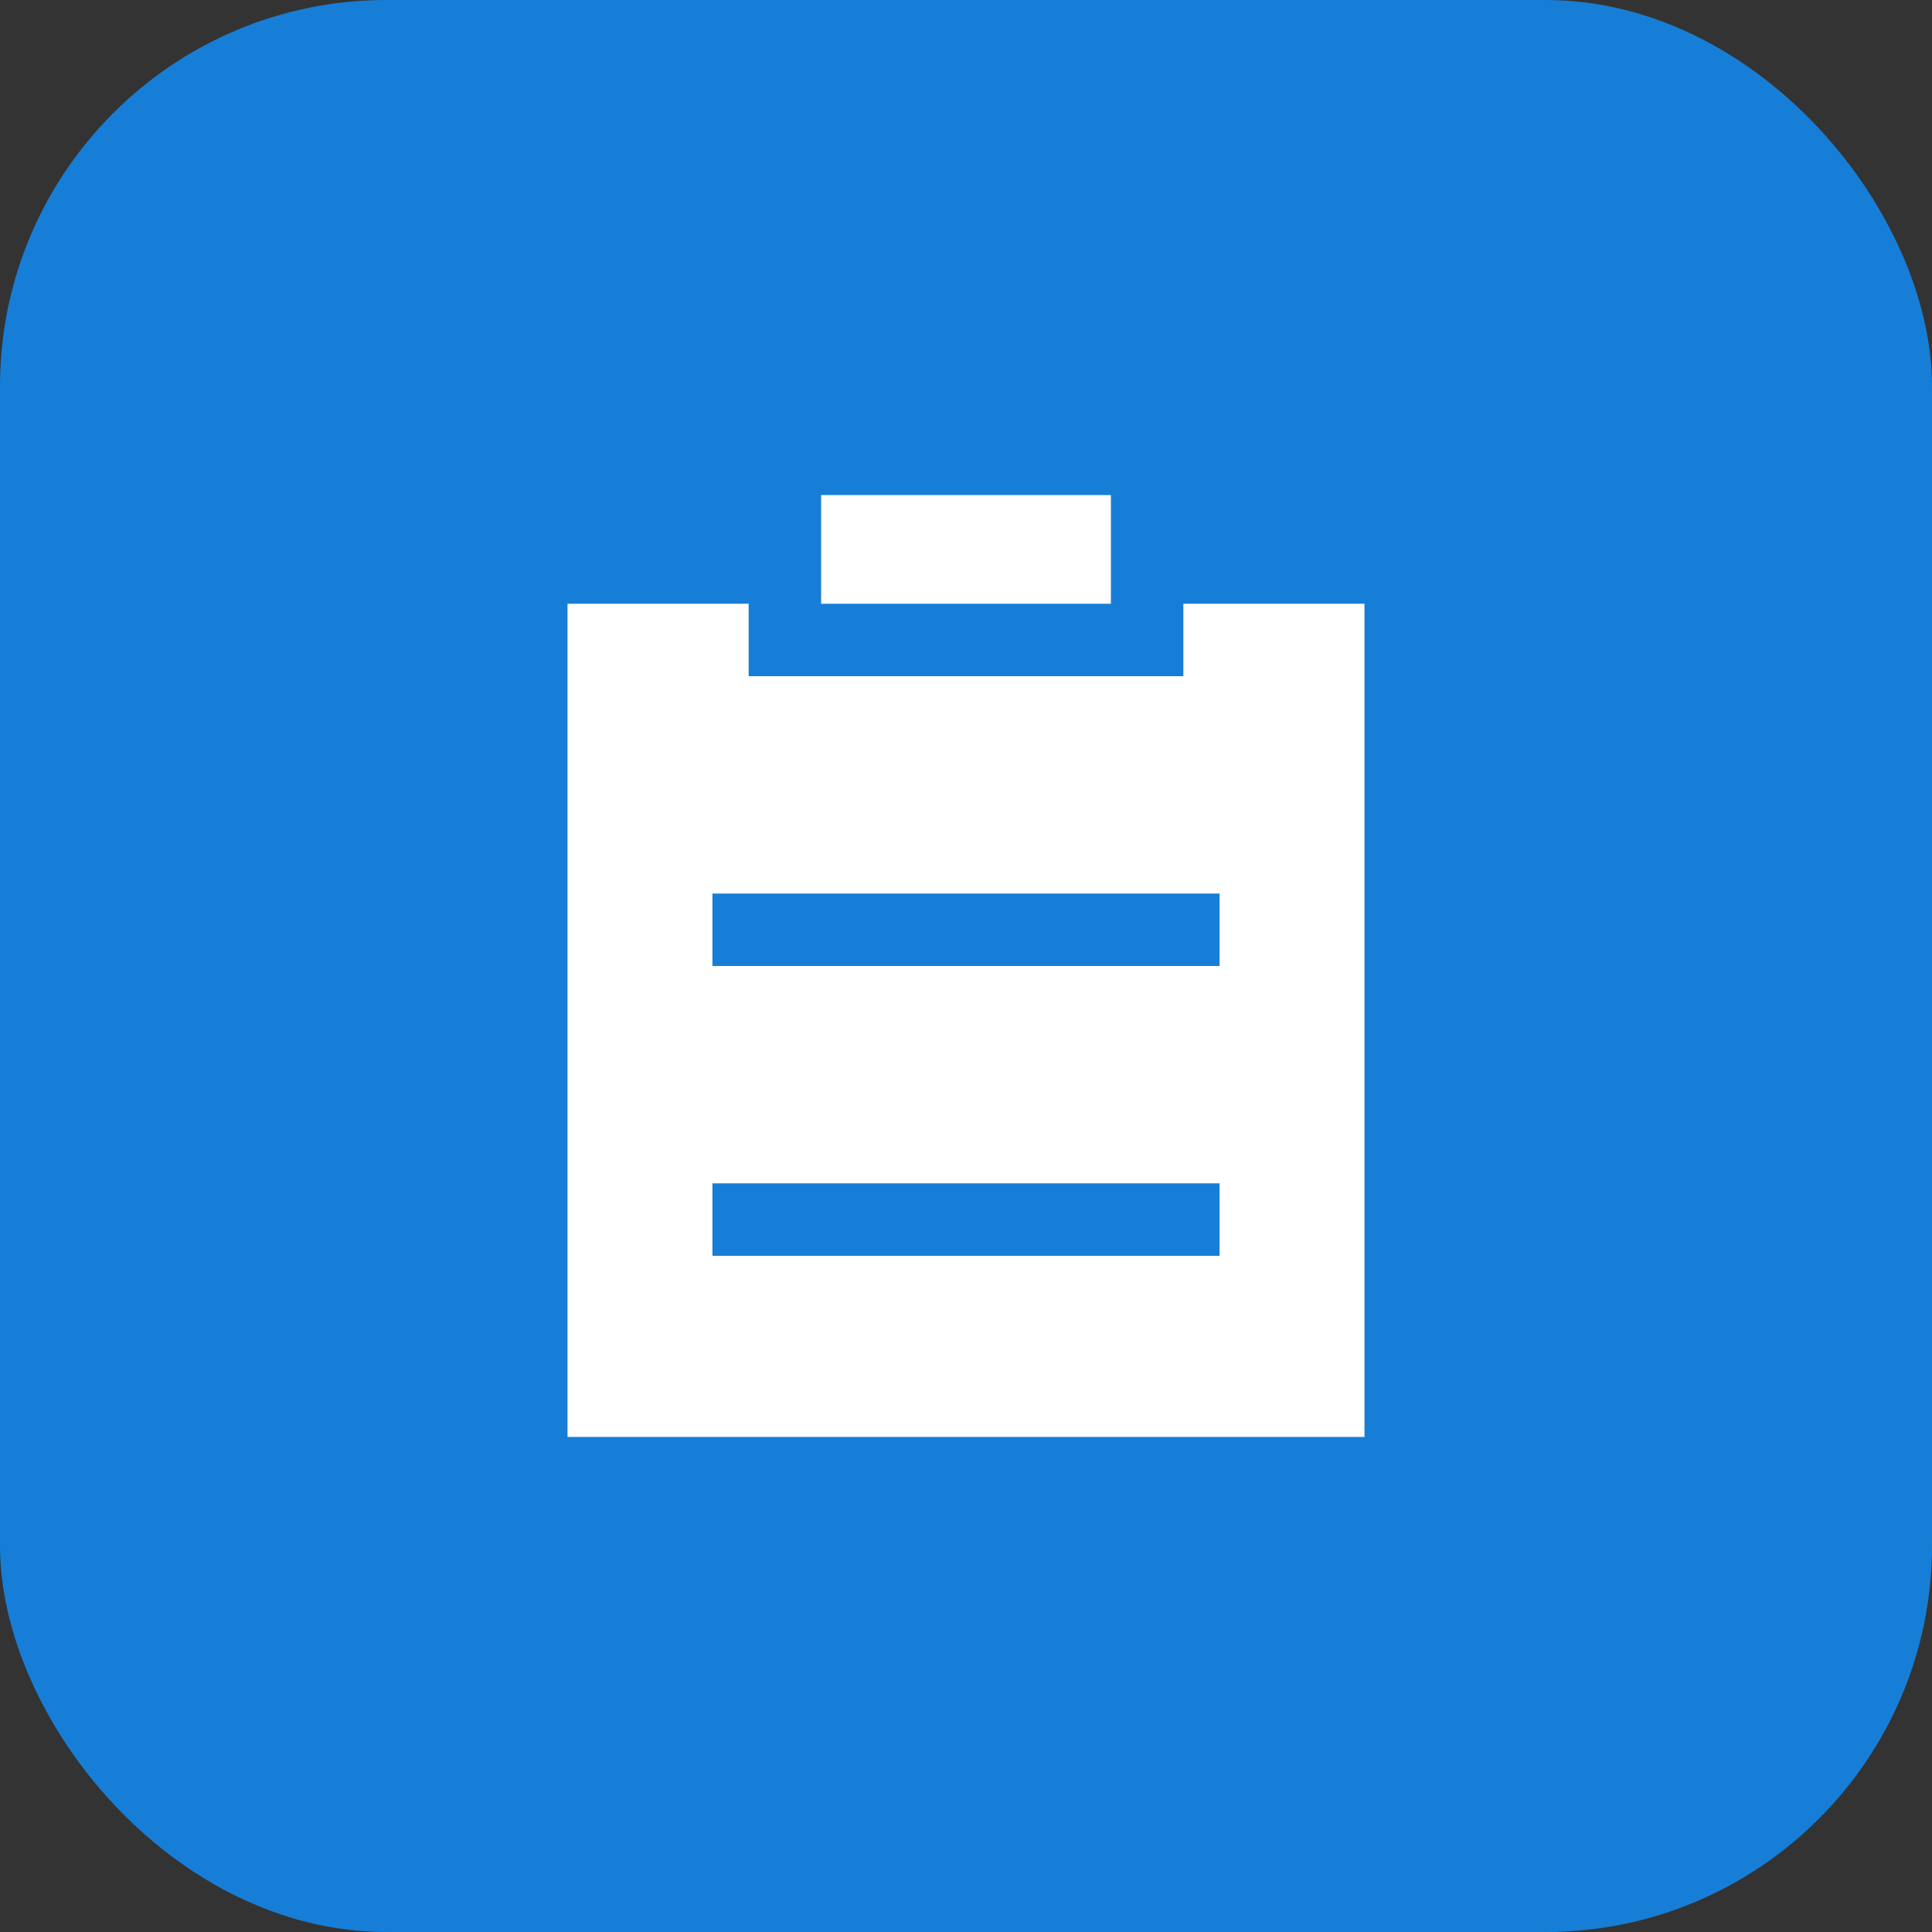
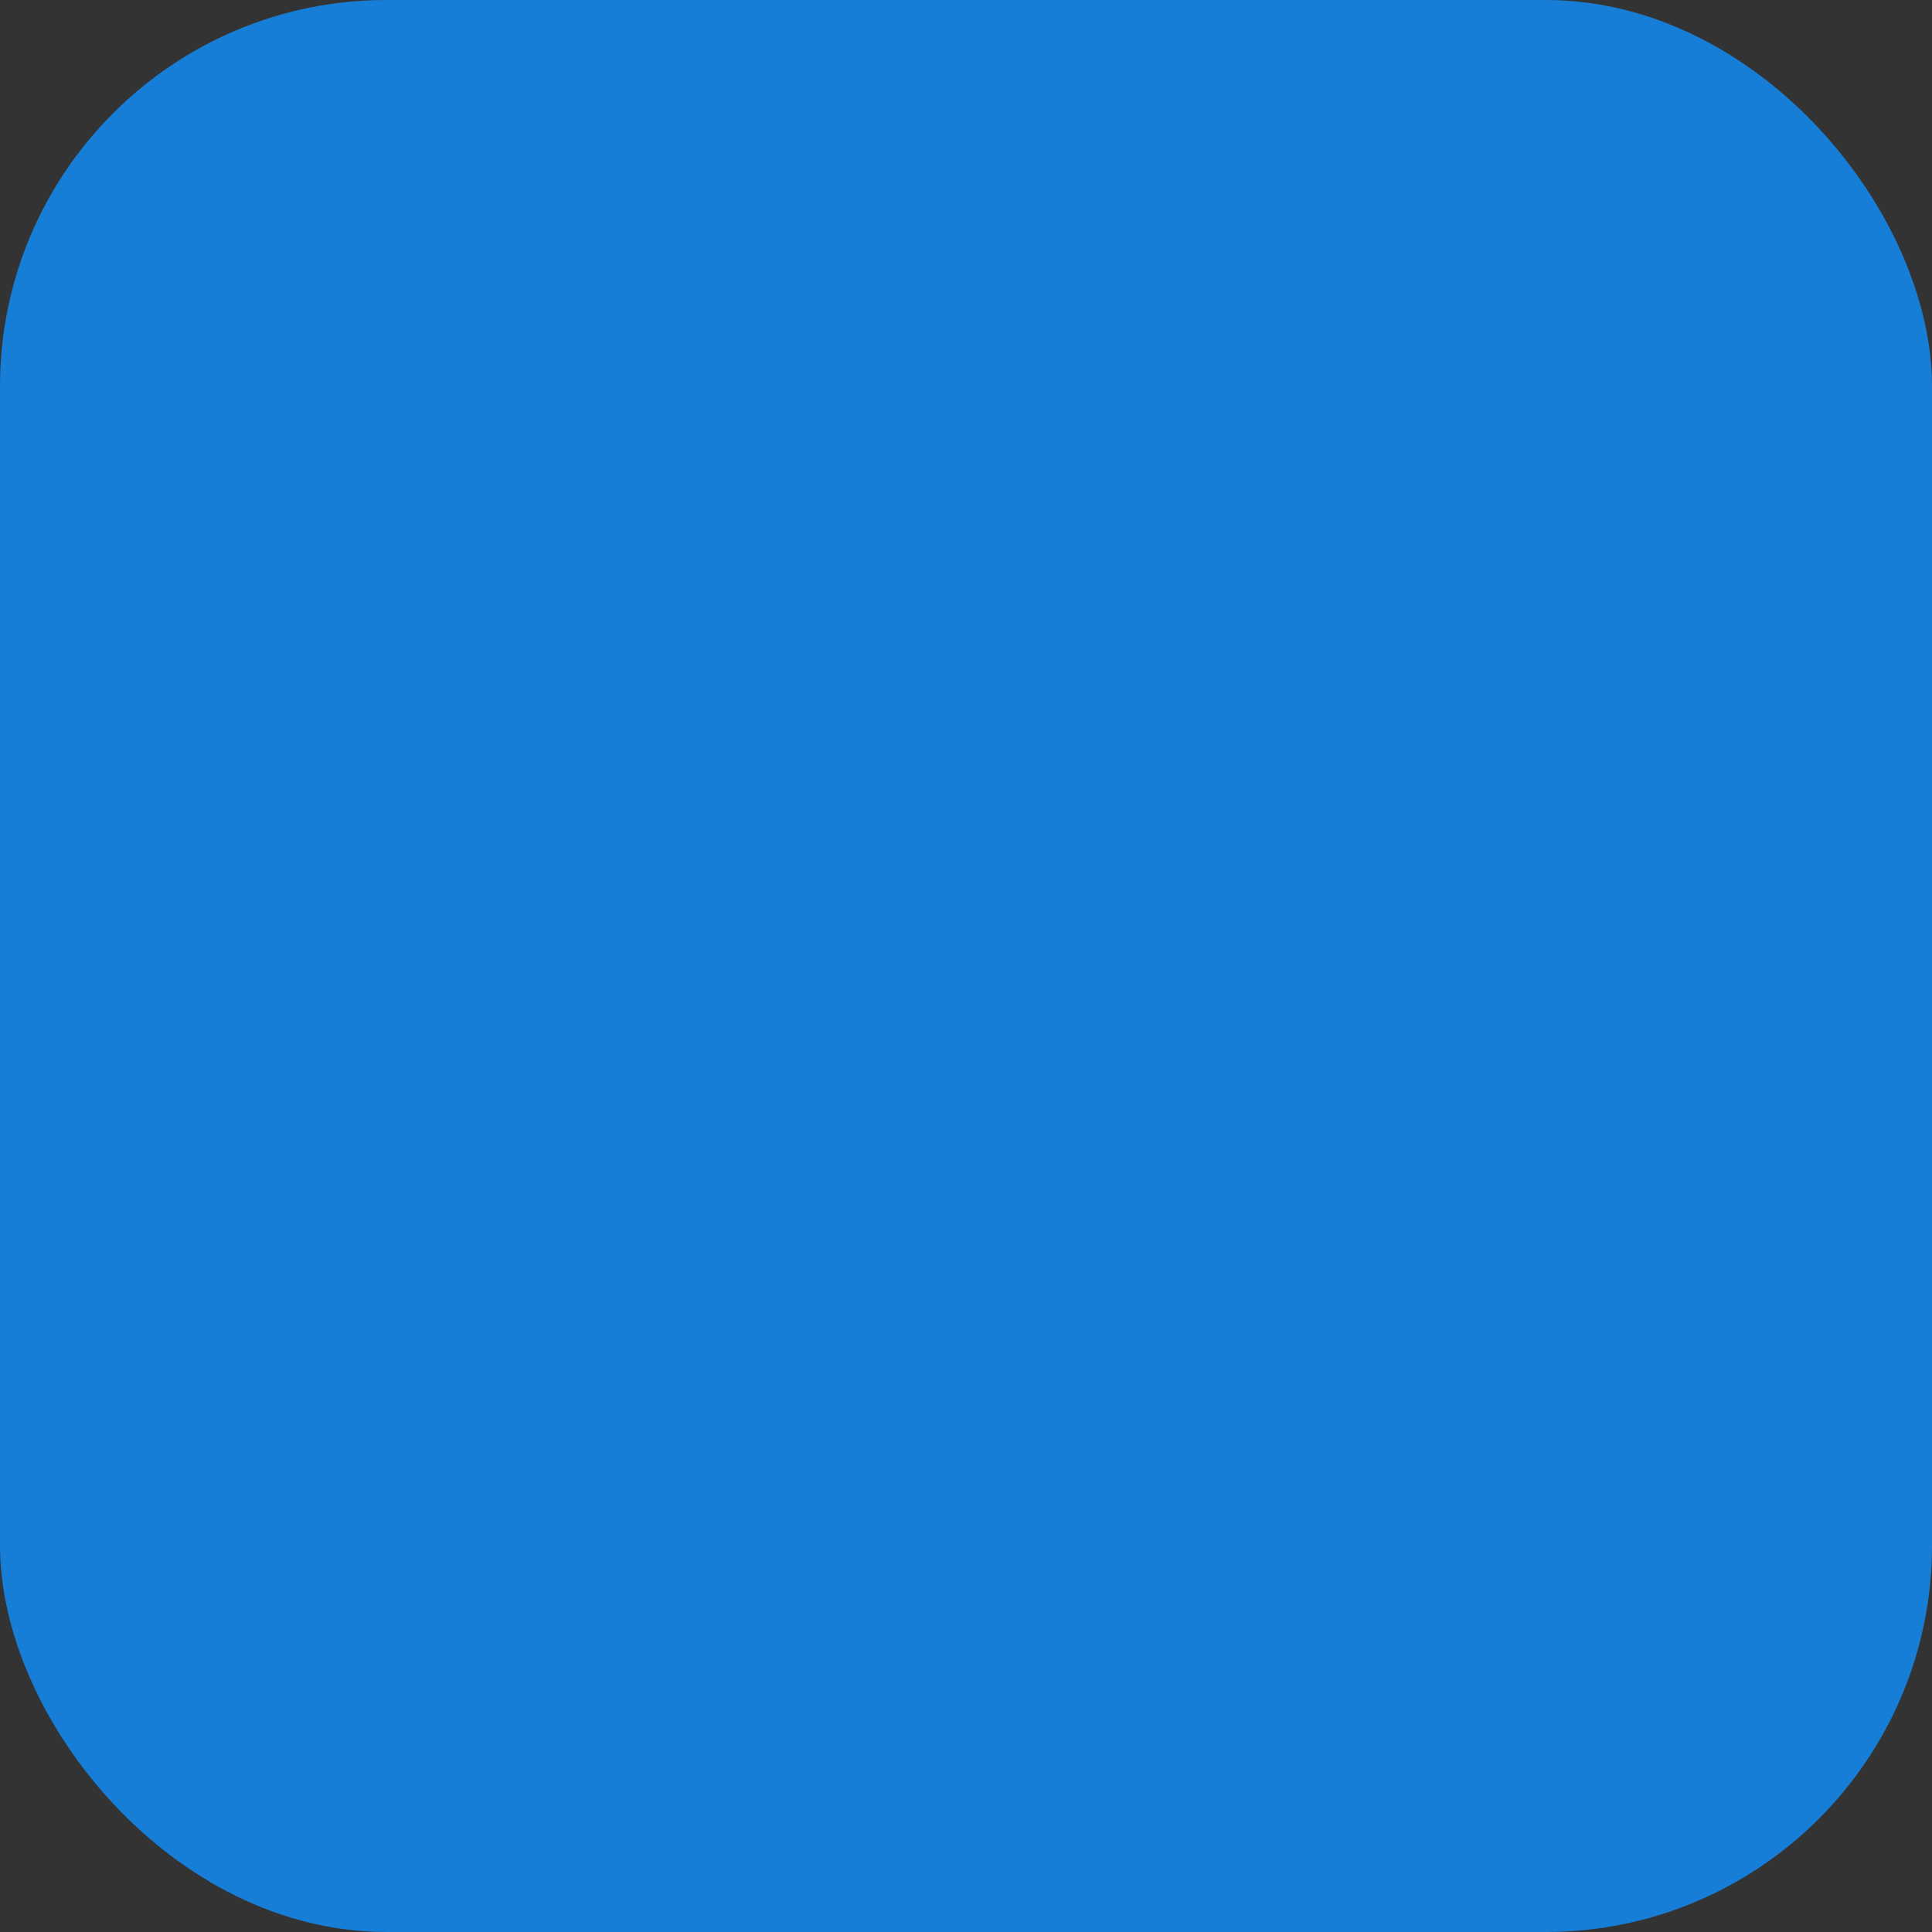
<svg xmlns="http://www.w3.org/2000/svg" width="40" height="40" viewBox="0 0 40 40" fill="none">
  <rect x="0" y="0" width="40" height="40" fill="#333333" stroke="none" />
  <rect width="40" height="40" rx="8" fill="#177ED7" />
-   <path d="M24.5 12.5H28.25V29.75H11.75V12.5H15.5V14H24.5V12.5ZM14.75 20H25.25V18.5H14.75V20ZM14.75 26H25.25V24.5H14.75V26ZM17 12.5V10.25H23V12.5H17Z" fill="white" />
</svg>